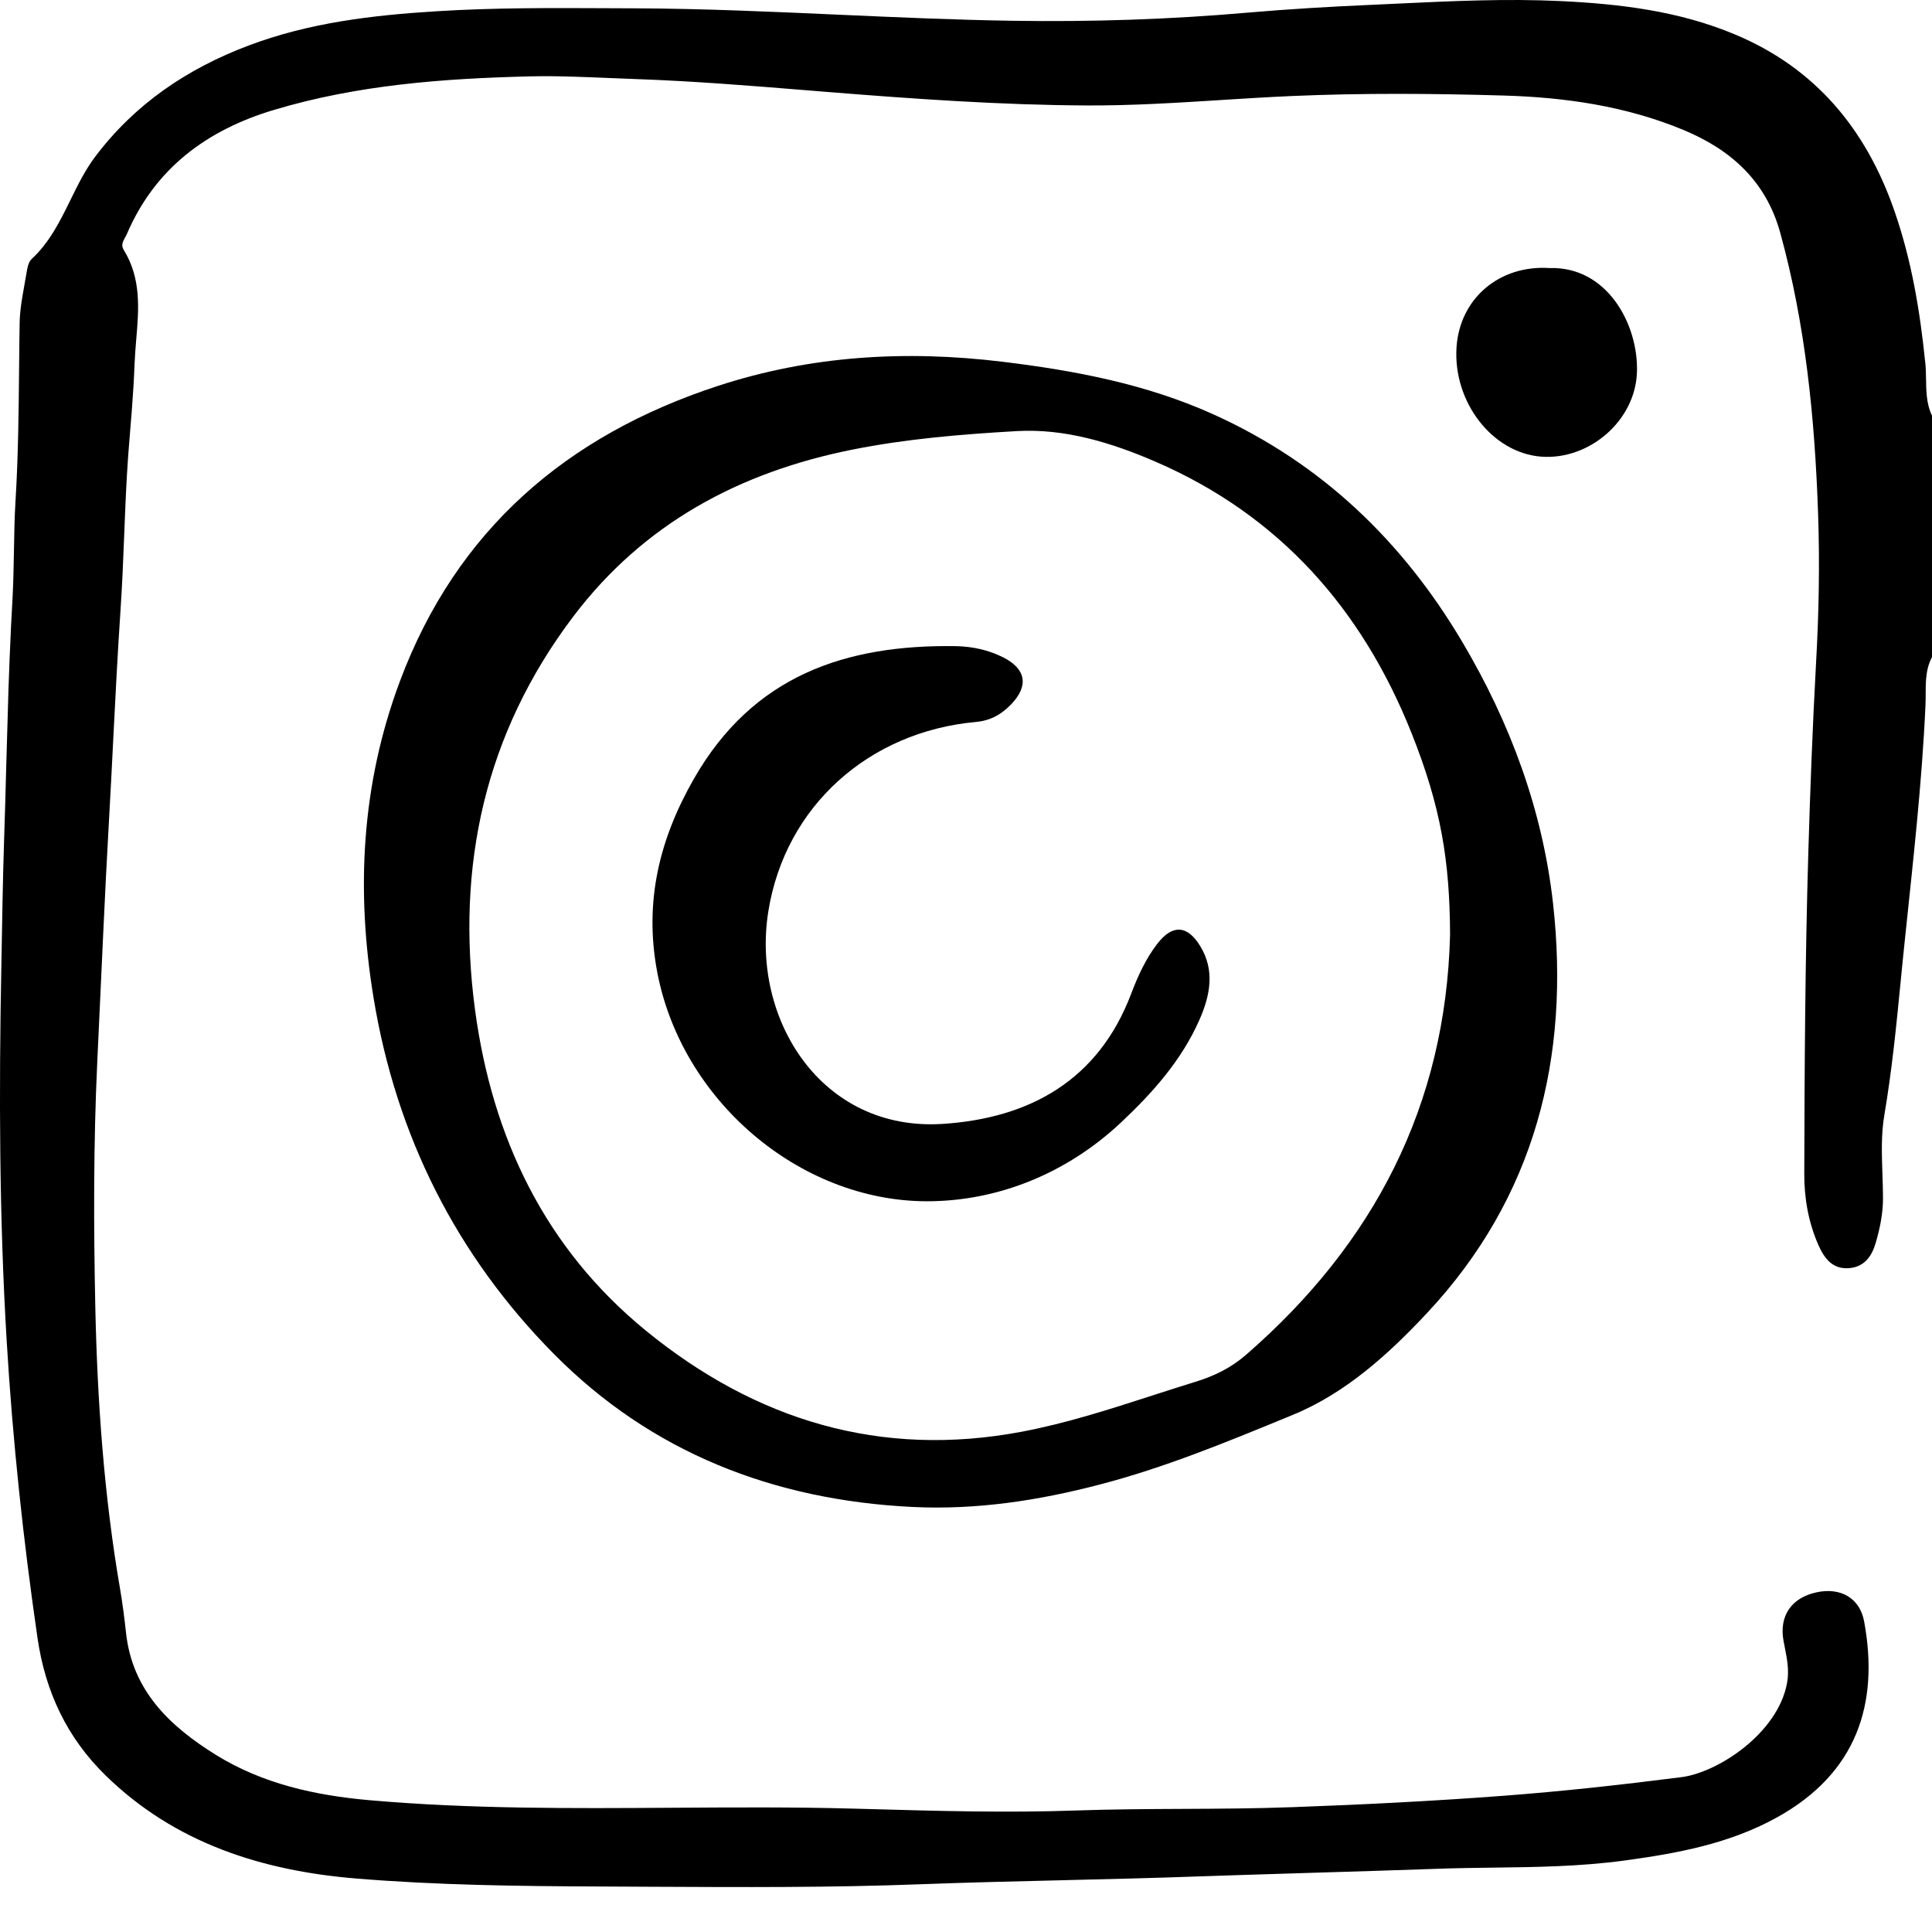
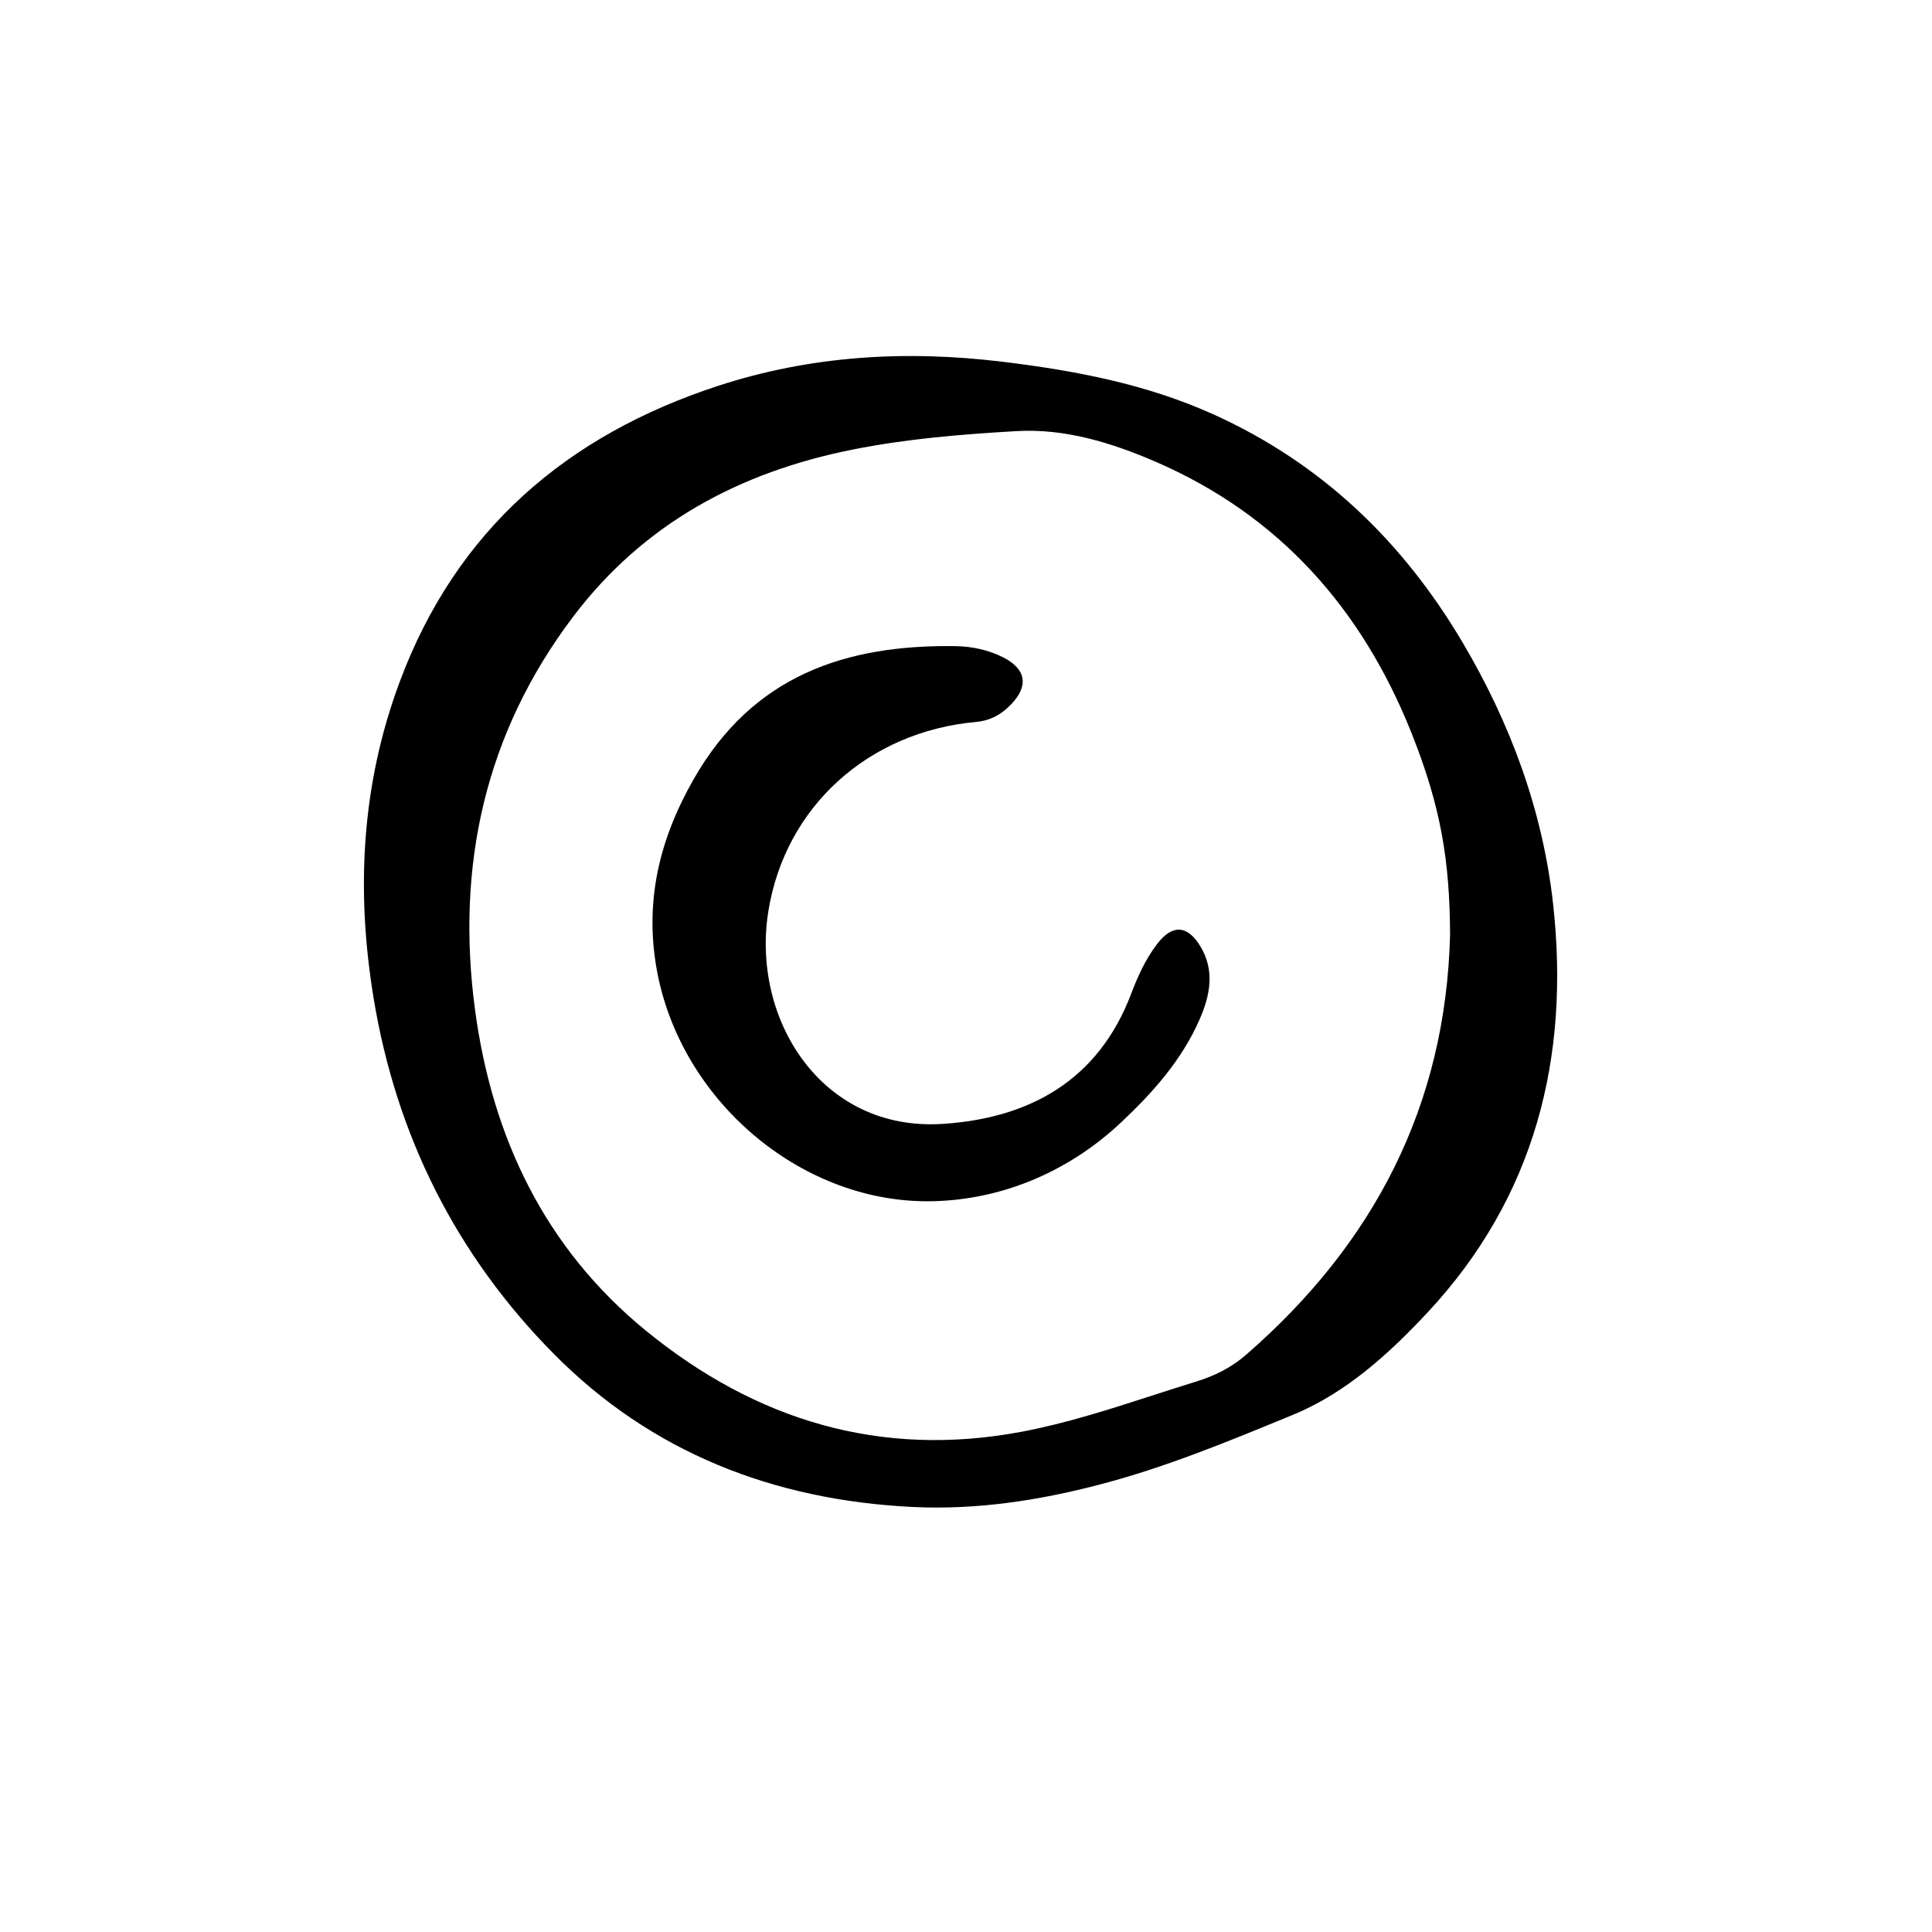
<svg xmlns="http://www.w3.org/2000/svg" fill="none" viewBox="0 0 36 36" height="36" width="36">
-   <path fill="black" d="M35.307 3.951C35.621 4.862 35.777 5.8 35.874 6.756L35.875 6.755C35.885 6.855 35.887 6.957 35.889 7.059C35.89 7.168 35.892 7.277 35.904 7.385C35.917 7.507 35.944 7.628 36 7.745V12.244C35.932 12.371 35.903 12.506 35.891 12.642C35.883 12.739 35.882 12.837 35.882 12.934C35.882 12.999 35.882 13.064 35.879 13.128C35.813 14.61 35.643 16.082 35.49 17.555C35.479 17.661 35.468 17.767 35.457 17.874L35.418 18.27C35.336 19.109 35.253 19.949 35.111 20.783C35.051 21.137 35.064 21.504 35.076 21.871C35.081 22.023 35.087 22.176 35.087 22.327C35.087 22.611 35.031 22.883 34.953 23.153C34.88 23.409 34.74 23.606 34.457 23.63C34.152 23.656 33.995 23.453 33.884 23.201C33.696 22.777 33.618 22.321 33.62 21.87C33.625 19.881 33.636 17.891 33.695 15.902C33.73 14.723 33.774 13.543 33.839 12.365C33.892 11.429 33.91 10.493 33.877 9.559C33.816 7.798 33.644 6.048 33.172 4.337C32.904 3.366 32.245 2.785 31.365 2.42C30.296 1.976 29.16 1.813 28.014 1.78C26.703 1.742 25.388 1.732 24.078 1.789C23.638 1.808 23.199 1.836 22.759 1.863L22.738 1.865C21.902 1.917 21.067 1.97 20.231 1.965C18.644 1.956 17.059 1.845 15.475 1.718L15.078 1.686C14.001 1.598 12.923 1.511 11.841 1.473C11.672 1.467 11.503 1.46 11.334 1.453C11.112 1.444 10.889 1.434 10.667 1.428C10.404 1.42 10.142 1.417 9.879 1.423C8.267 1.462 6.661 1.581 5.105 2.048C3.859 2.421 2.888 3.134 2.362 4.365C2.353 4.386 2.342 4.406 2.33 4.427C2.291 4.497 2.251 4.569 2.306 4.658C2.635 5.189 2.587 5.765 2.538 6.332C2.526 6.484 2.513 6.636 2.507 6.786C2.497 7.063 2.479 7.343 2.458 7.623C2.444 7.809 2.429 7.995 2.413 8.18C2.394 8.4 2.379 8.62 2.366 8.84C2.344 9.218 2.329 9.596 2.314 9.974C2.304 10.213 2.295 10.453 2.284 10.692C2.273 10.916 2.261 11.14 2.246 11.364C2.192 12.162 2.152 12.961 2.111 13.759V13.761C2.086 14.267 2.06 14.774 2.031 15.281C1.991 15.987 1.956 16.693 1.923 17.399C1.905 17.767 1.889 18.135 1.872 18.503C1.852 18.934 1.833 19.365 1.812 19.796C1.741 21.318 1.744 22.839 1.776 24.359C1.814 26.119 1.939 27.878 2.239 29.617C2.284 29.882 2.318 30.148 2.347 30.414C2.461 31.501 3.163 32.165 4.019 32.697C4.891 33.239 5.874 33.455 6.883 33.544C8.763 33.709 10.646 33.697 12.53 33.685C13.654 33.678 14.779 33.67 15.902 33.701L16.199 33.709C17.481 33.745 18.763 33.781 20.044 33.736C20.708 33.713 21.372 33.709 22.036 33.706C22.718 33.703 23.399 33.699 24.08 33.674C25.387 33.627 26.694 33.561 27.998 33.463C29.113 33.379 30.227 33.256 31.336 33.114C32.008 33.027 33.126 32.302 33.299 31.361C33.342 31.129 33.3 30.916 33.258 30.701C33.249 30.656 33.24 30.611 33.232 30.567C33.152 30.116 33.375 29.775 33.842 29.672C34.288 29.572 34.655 29.771 34.736 30.216C35.018 31.747 34.599 33.041 33.111 33.865C32.225 34.356 31.251 34.535 30.264 34.669C29.444 34.78 28.621 34.791 27.798 34.801C27.639 34.804 27.48 34.806 27.321 34.808C27.123 34.812 26.926 34.816 26.728 34.824C25.978 34.851 25.228 34.873 24.477 34.896C24.006 34.91 23.535 34.924 23.064 34.94C22.814 34.948 22.563 34.956 22.312 34.965C21.49 34.995 20.668 35.014 19.846 35.034L19.813 35.035C18.927 35.056 18.042 35.077 17.157 35.11C15.486 35.174 13.815 35.165 12.144 35.157C11.813 35.155 11.483 35.153 11.152 35.152C9.645 35.146 8.133 35.127 6.632 35.003C4.89 34.859 3.258 34.347 1.964 33.079C1.247 32.377 0.845 31.523 0.699 30.522C0.432 28.686 0.236 26.846 0.125 24.993C-0.015 22.665 -0.02 20.337 0.025 18.011C0.033 17.609 0.039 17.206 0.047 16.804C0.055 16.423 0.063 16.042 0.076 15.661C0.092 15.192 0.105 14.722 0.117 14.252C0.13 13.783 0.143 13.313 0.158 12.843C0.171 12.464 0.186 12.084 0.204 11.704C0.212 11.528 0.222 11.352 0.232 11.175C0.249 10.872 0.254 10.568 0.26 10.265C0.265 9.949 0.27 9.634 0.29 9.318C0.34 8.495 0.348 7.671 0.356 6.847V6.843C0.359 6.569 0.361 6.295 0.366 6.02C0.366 5.963 0.37 5.905 0.375 5.848C0.377 5.815 0.381 5.782 0.385 5.749C0.402 5.604 0.428 5.46 0.454 5.315C0.468 5.239 0.482 5.163 0.494 5.087C0.509 4.997 0.528 4.884 0.588 4.828C0.923 4.519 1.118 4.123 1.312 3.728C1.45 3.447 1.587 3.167 1.775 2.918C2.516 1.935 3.492 1.278 4.633 0.848C5.759 0.423 6.934 0.284 8.13 0.21C9.197 0.143 10.264 0.148 11.33 0.153H11.337C11.496 0.154 11.655 0.155 11.815 0.155C13.088 0.16 14.359 0.217 15.63 0.274C16.707 0.322 17.783 0.37 18.861 0.387C20.335 0.41 21.799 0.363 23.265 0.234C24.02 0.169 24.779 0.124 25.536 0.091C25.709 0.083 25.881 0.075 26.053 0.067C27.062 0.019 28.07 -0.028 29.079 0.02C30.19 0.073 31.291 0.206 32.329 0.642C33.842 1.275 34.783 2.425 35.307 3.951Z" />
-   <path fill="black" d="M21.077 18.519C21.202 18.189 21.348 17.868 21.563 17.588C21.844 17.222 22.122 17.234 22.363 17.627C22.644 18.084 22.548 18.553 22.349 19.004C22.017 19.757 21.48 20.36 20.887 20.917C19.88 21.864 18.593 22.385 17.269 22.384C14.888 22.38 12.678 20.49 12.239 18.074C12.008 16.799 12.282 15.643 12.93 14.511C14.03 12.589 15.754 12.008 17.811 12.04C18.115 12.046 18.418 12.11 18.693 12.249C19.118 12.464 19.172 12.777 18.846 13.119C18.666 13.307 18.466 13.427 18.181 13.453C16.19 13.635 14.629 15.023 14.316 16.986C13.998 18.982 15.3 21.091 17.57 20.942C19.183 20.836 20.465 20.133 21.077 18.519Z" />
+   <path fill="black" d="M21.077 18.519C21.202 18.189 21.348 17.868 21.563 17.588C21.844 17.222 22.122 17.234 22.363 17.627C22.644 18.084 22.548 18.553 22.349 19.004C22.017 19.757 21.48 20.36 20.887 20.917C19.88 21.864 18.593 22.385 17.269 22.384C14.888 22.38 12.678 20.49 12.239 18.074C12.008 16.799 12.282 15.643 12.93 14.511C14.03 12.589 15.754 12.008 17.811 12.04C18.115 12.046 18.418 12.11 18.693 12.249C19.118 12.464 19.172 12.777 18.846 13.119C18.666 13.307 18.466 13.427 18.181 13.453C16.19 13.635 14.629 15.023 14.316 16.986C13.998 18.982 15.3 21.091 17.57 20.942C19.183 20.836 20.465 20.133 21.077 18.519" />
  <path fill="black" d="M18.683 6.741C20.037 6.906 21.357 7.156 22.61 7.721C24.622 8.63 26.134 10.082 27.249 11.964C28.143 13.473 28.745 15.099 28.939 16.837C29.258 19.702 28.604 22.313 26.594 24.463C25.877 25.23 25.076 25.959 24.092 26.363L23.986 26.407L23.985 26.407C22.845 26.876 21.703 27.346 20.5 27.66C19.348 27.962 18.192 28.138 16.999 28.08C14.422 27.952 12.142 27.071 10.319 25.227C8.503 23.391 7.384 21.163 6.962 18.601C6.63 16.592 6.733 14.615 7.451 12.696C8.505 9.875 10.562 8.111 13.38 7.19C15.108 6.626 16.876 6.521 18.683 6.741ZM22.278 25.747C22.631 25.638 22.938 25.488 23.219 25.244C25.603 23.172 26.941 20.599 27.02 17.414C27.013 16.044 26.854 15.041 26.296 13.645C25.375 11.343 23.837 9.6 21.529 8.602C20.709 8.248 19.844 7.982 18.946 8.033C17.924 8.092 16.9 8.175 15.888 8.377C13.777 8.798 11.991 9.757 10.679 11.492C9.036 13.667 8.493 16.135 8.851 18.813C9.171 21.199 10.155 23.26 12.039 24.798C14.078 26.462 16.404 27.177 19.045 26.677C19.877 26.519 20.678 26.26 21.479 26.001L21.482 26L21.609 25.959C21.699 25.93 21.788 25.901 21.877 25.873C22.011 25.83 22.144 25.788 22.278 25.747Z" clip-rule="evenodd" fill-rule="evenodd" />
-   <path fill="black" d="M30.502 6.941C30.535 6.045 29.945 4.961 28.875 4.995C27.938 4.933 27.199 5.562 27.14 6.474C27.075 7.492 27.807 8.438 28.717 8.509C29.606 8.577 30.469 7.847 30.502 6.941Z" />
</svg>